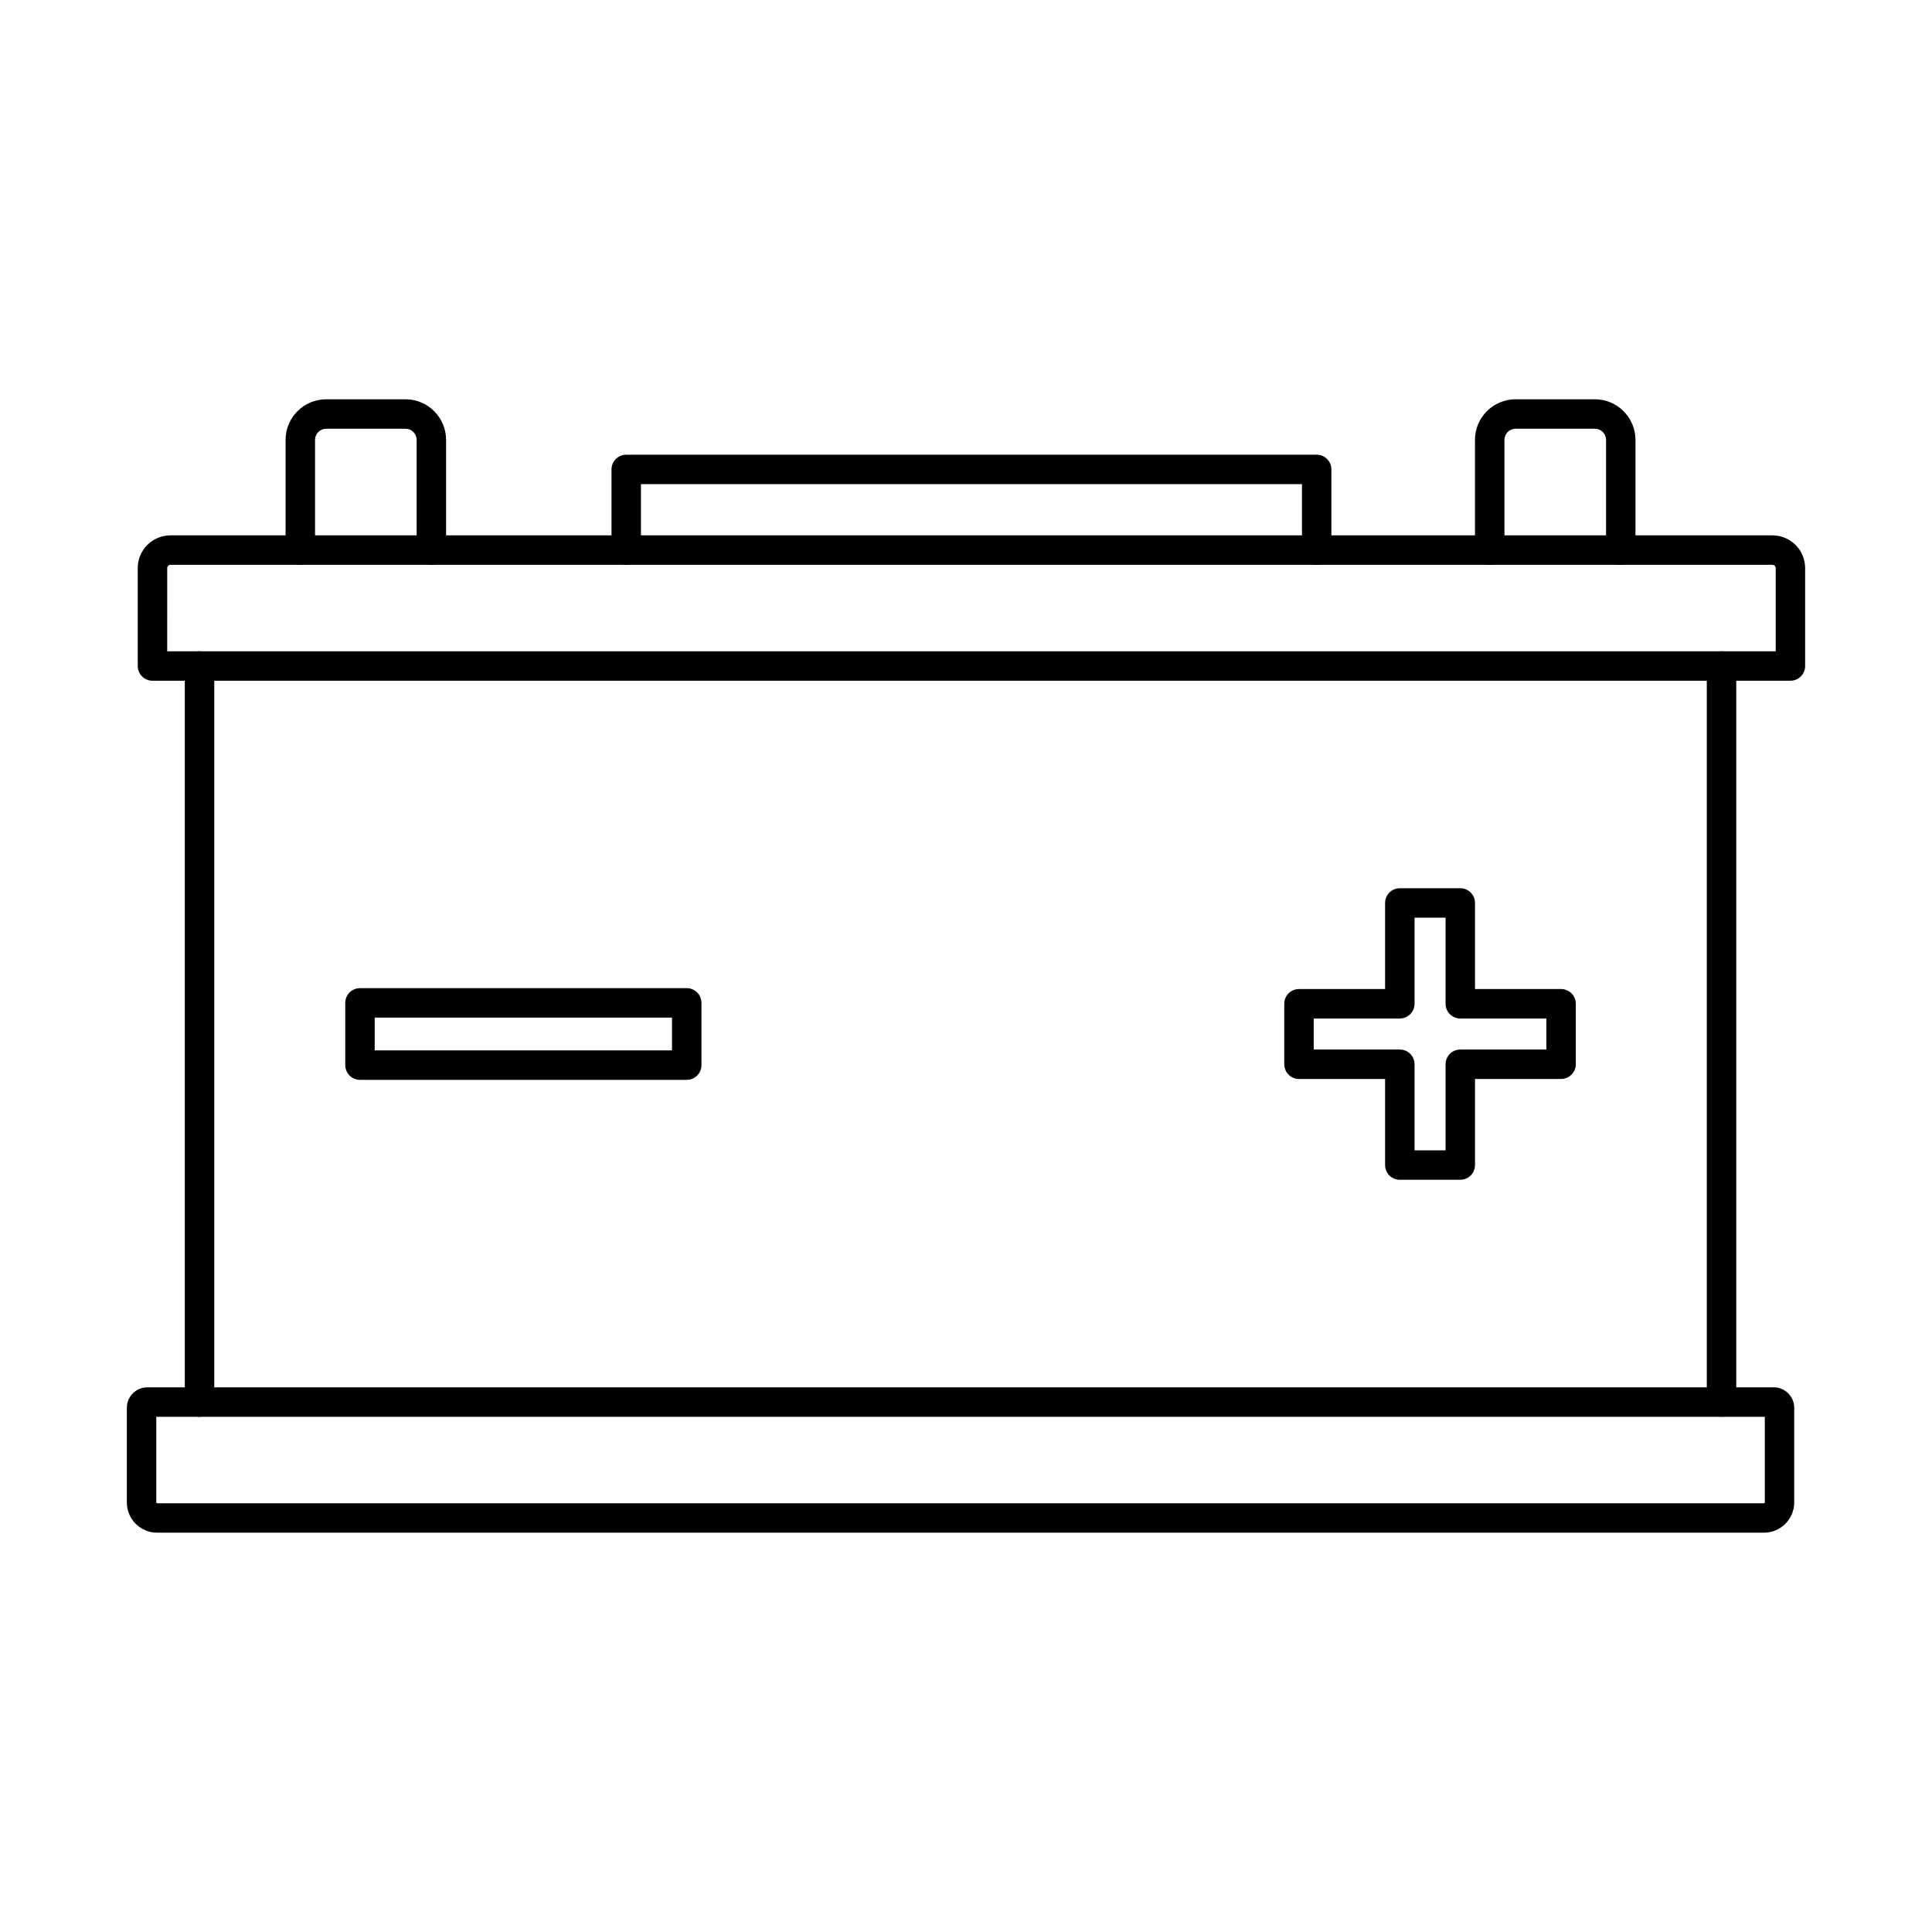
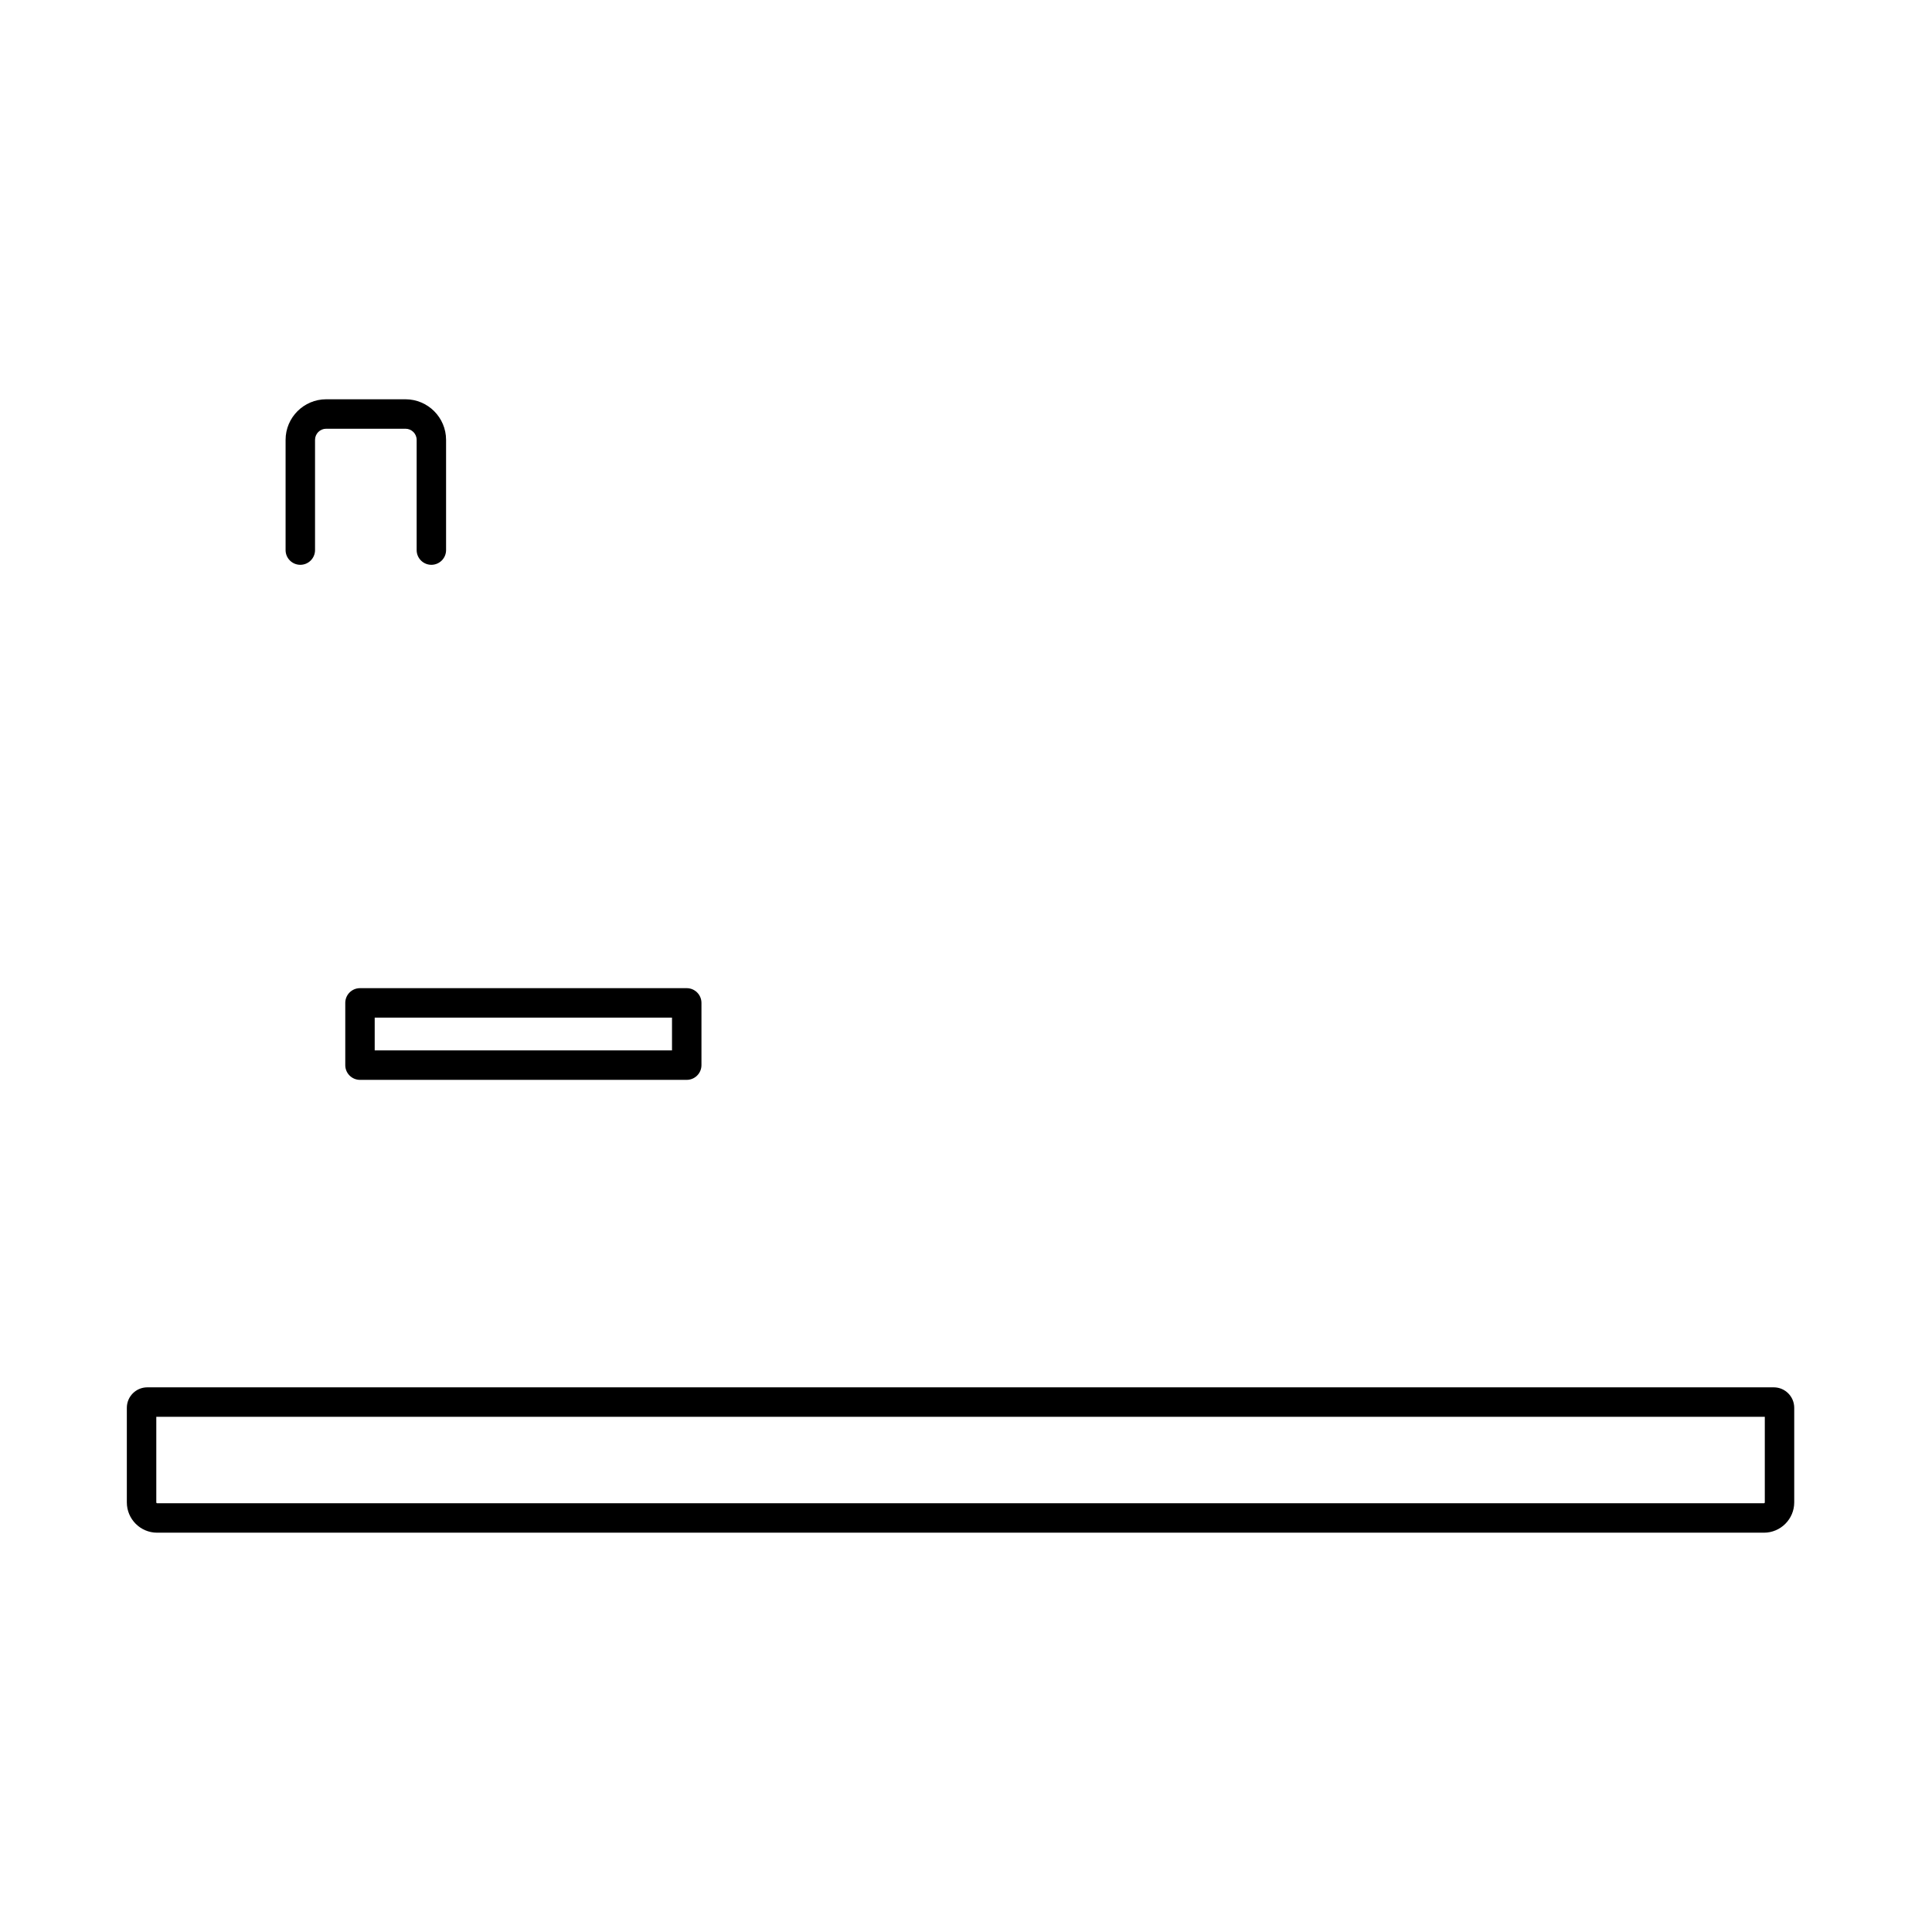
<svg xmlns="http://www.w3.org/2000/svg" fill="#000000" width="800px" height="800px" version="1.1" viewBox="144 144 512 512">
  <g>
-     <path d="m196.88 519.46c-2.156 0-3.906-1.746-3.906-3.902v-195.07c0-2.156 1.75-3.902 3.906-3.902s3.902 1.746 3.902 3.902v195.07c0 2.156-1.746 3.902-3.902 3.902zm403.34 0c-2.152 0-3.902-1.746-3.902-3.902v-195.07c0-2.156 1.75-3.902 3.902-3.902 2.156 0 3.906 1.746 3.906 3.902v195.07c0 2.156-1.75 3.902-3.906 3.902z" />
-     <path d="m188.31 316.6h426.27v-22.062c0-0.461-0.395-0.852-0.852-0.852h-424.56c-0.465 0-0.852 0.391-0.852 0.852zm430.17 7.801h-434.07c-2.156 0-3.902-1.746-3.902-3.902v-25.965c0-4.773 3.879-8.656 8.656-8.656h424.56c4.773 0 8.656 3.879 8.656 8.656v25.965c0 2.156-1.746 3.902-3.902 3.902z" />
-     <path d="m492.94 293.68c-2.164 0-3.902-1.746-3.902-3.902v-17.473h-175.18v17.473c0 2.156-1.75 3.902-3.906 3.902-2.148 0-3.898-1.746-3.898-3.902v-21.371c0-2.156 1.746-3.902 3.898-3.902h182.98c2.156 0 3.894 1.746 3.894 3.902v21.371c0 2.156-1.738 3.902-3.894 3.902z" />
    <path d="m614.07 519.46h0.012zm-428.65 0v22.691c0 0.113 0.109 0.227 0.223 0.227h425.82c0.113 0 0.227-0.113 0.227-0.227v-22.691zm426.04 30.719h-425.82c-4.43 0-8.027-3.602-8.027-8.027v-25.07c0-2.992 2.43-5.422 5.418-5.422h431.04c2.988 0 5.418 2.43 5.418 5.422v25.07c0 4.426-3.609 8.027-8.027 8.027z" />
    <path d="m258.32 293.68c-2.156 0-3.902-1.746-3.902-3.902v-29.207c0-1.629-1.332-2.953-2.961-2.953h-21.008c-1.637 0-2.961 1.324-2.961 2.953v29.207c0 2.156-1.746 3.902-3.902 3.902s-3.902-1.746-3.902-3.902v-29.207c0-5.93 4.828-10.758 10.762-10.758h21.008c5.934 0 10.762 4.828 10.762 10.758v29.207c0 2.156-1.746 3.902-3.902 3.902z" />
-     <path d="m573.52 293.68c-2.156 0-3.902-1.746-3.902-3.902v-29.207c0-1.629-1.32-2.953-2.961-2.953h-21.008c-1.633 0-2.957 1.324-2.957 2.953v29.207c0 2.156-1.746 3.902-3.902 3.902s-3.906-1.746-3.906-3.902v-29.207c0-5.93 4.828-10.758 10.762-10.758h21.008c5.934 0 10.762 4.828 10.762 10.758v29.207c0 2.156-1.746 3.902-3.902 3.902z" />
-     <path d="m518.87 448.85h8.219v-22.809c0-2.156 1.746-3.902 3.902-3.902h22.812v-8.227h-22.812c-2.156 0-3.902-1.746-3.902-3.902v-22.812h-8.219v22.812c0 2.156-1.746 3.902-3.902 3.902h-22.82v8.227h22.82c2.156 0 3.902 1.746 3.902 3.902zm12.117 7.805h-16.02c-2.164 0-3.902-1.746-3.902-3.902v-22.812h-22.82c-2.156 0-3.902-1.746-3.902-3.902v-16.027c0-2.156 1.746-3.902 3.902-3.902h22.82v-22.812c0-2.156 1.738-3.902 3.902-3.902h16.02c2.156 0 3.902 1.746 3.902 3.902v22.812h22.812c2.148 0 3.902 1.746 3.902 3.902v16.027c0 2.156-1.75 3.902-3.902 3.902h-22.812v22.812c0 2.156-1.746 3.902-3.902 3.902z" />
    <path d="m243.3 422.37h78.789v-8.691h-78.789zm82.688 7.805h-86.586c-2.156 0-3.902-1.746-3.902-3.902v-16.496c0-2.156 1.746-3.902 3.902-3.902h86.586c2.156 0 3.906 1.746 3.906 3.902v16.496c0 2.156-1.75 3.902-3.906 3.902z" />
  </g>
</svg>